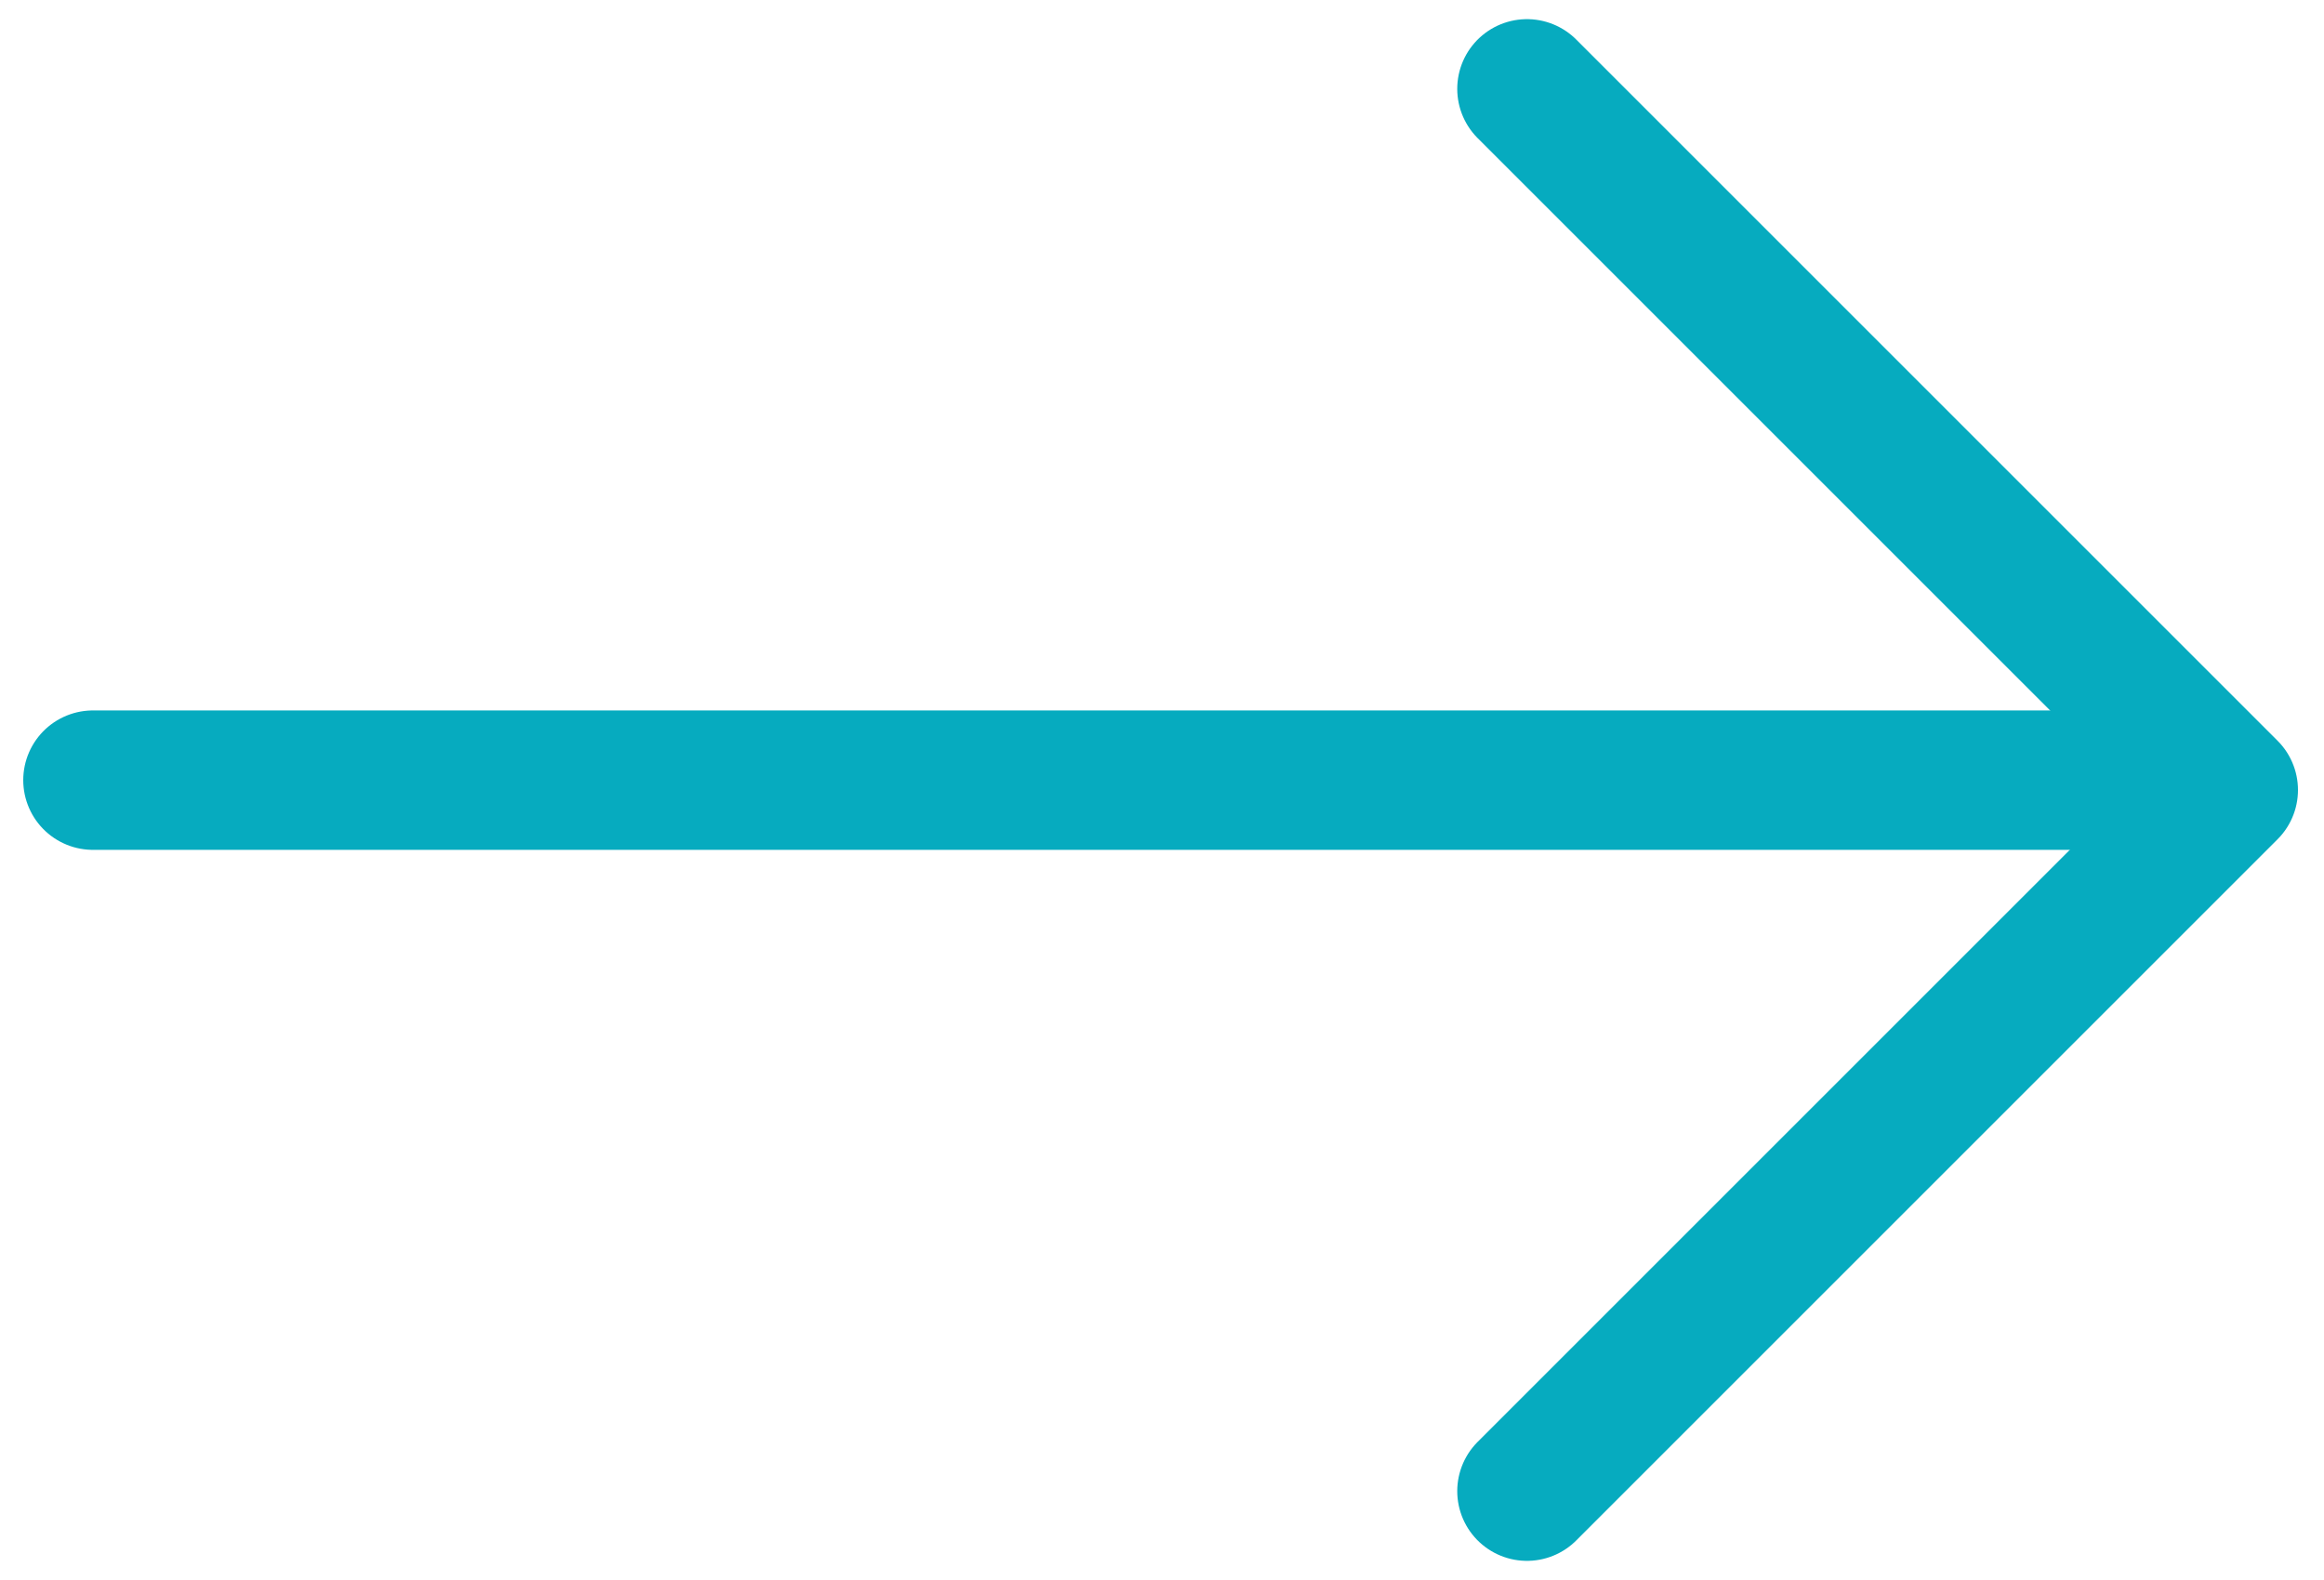
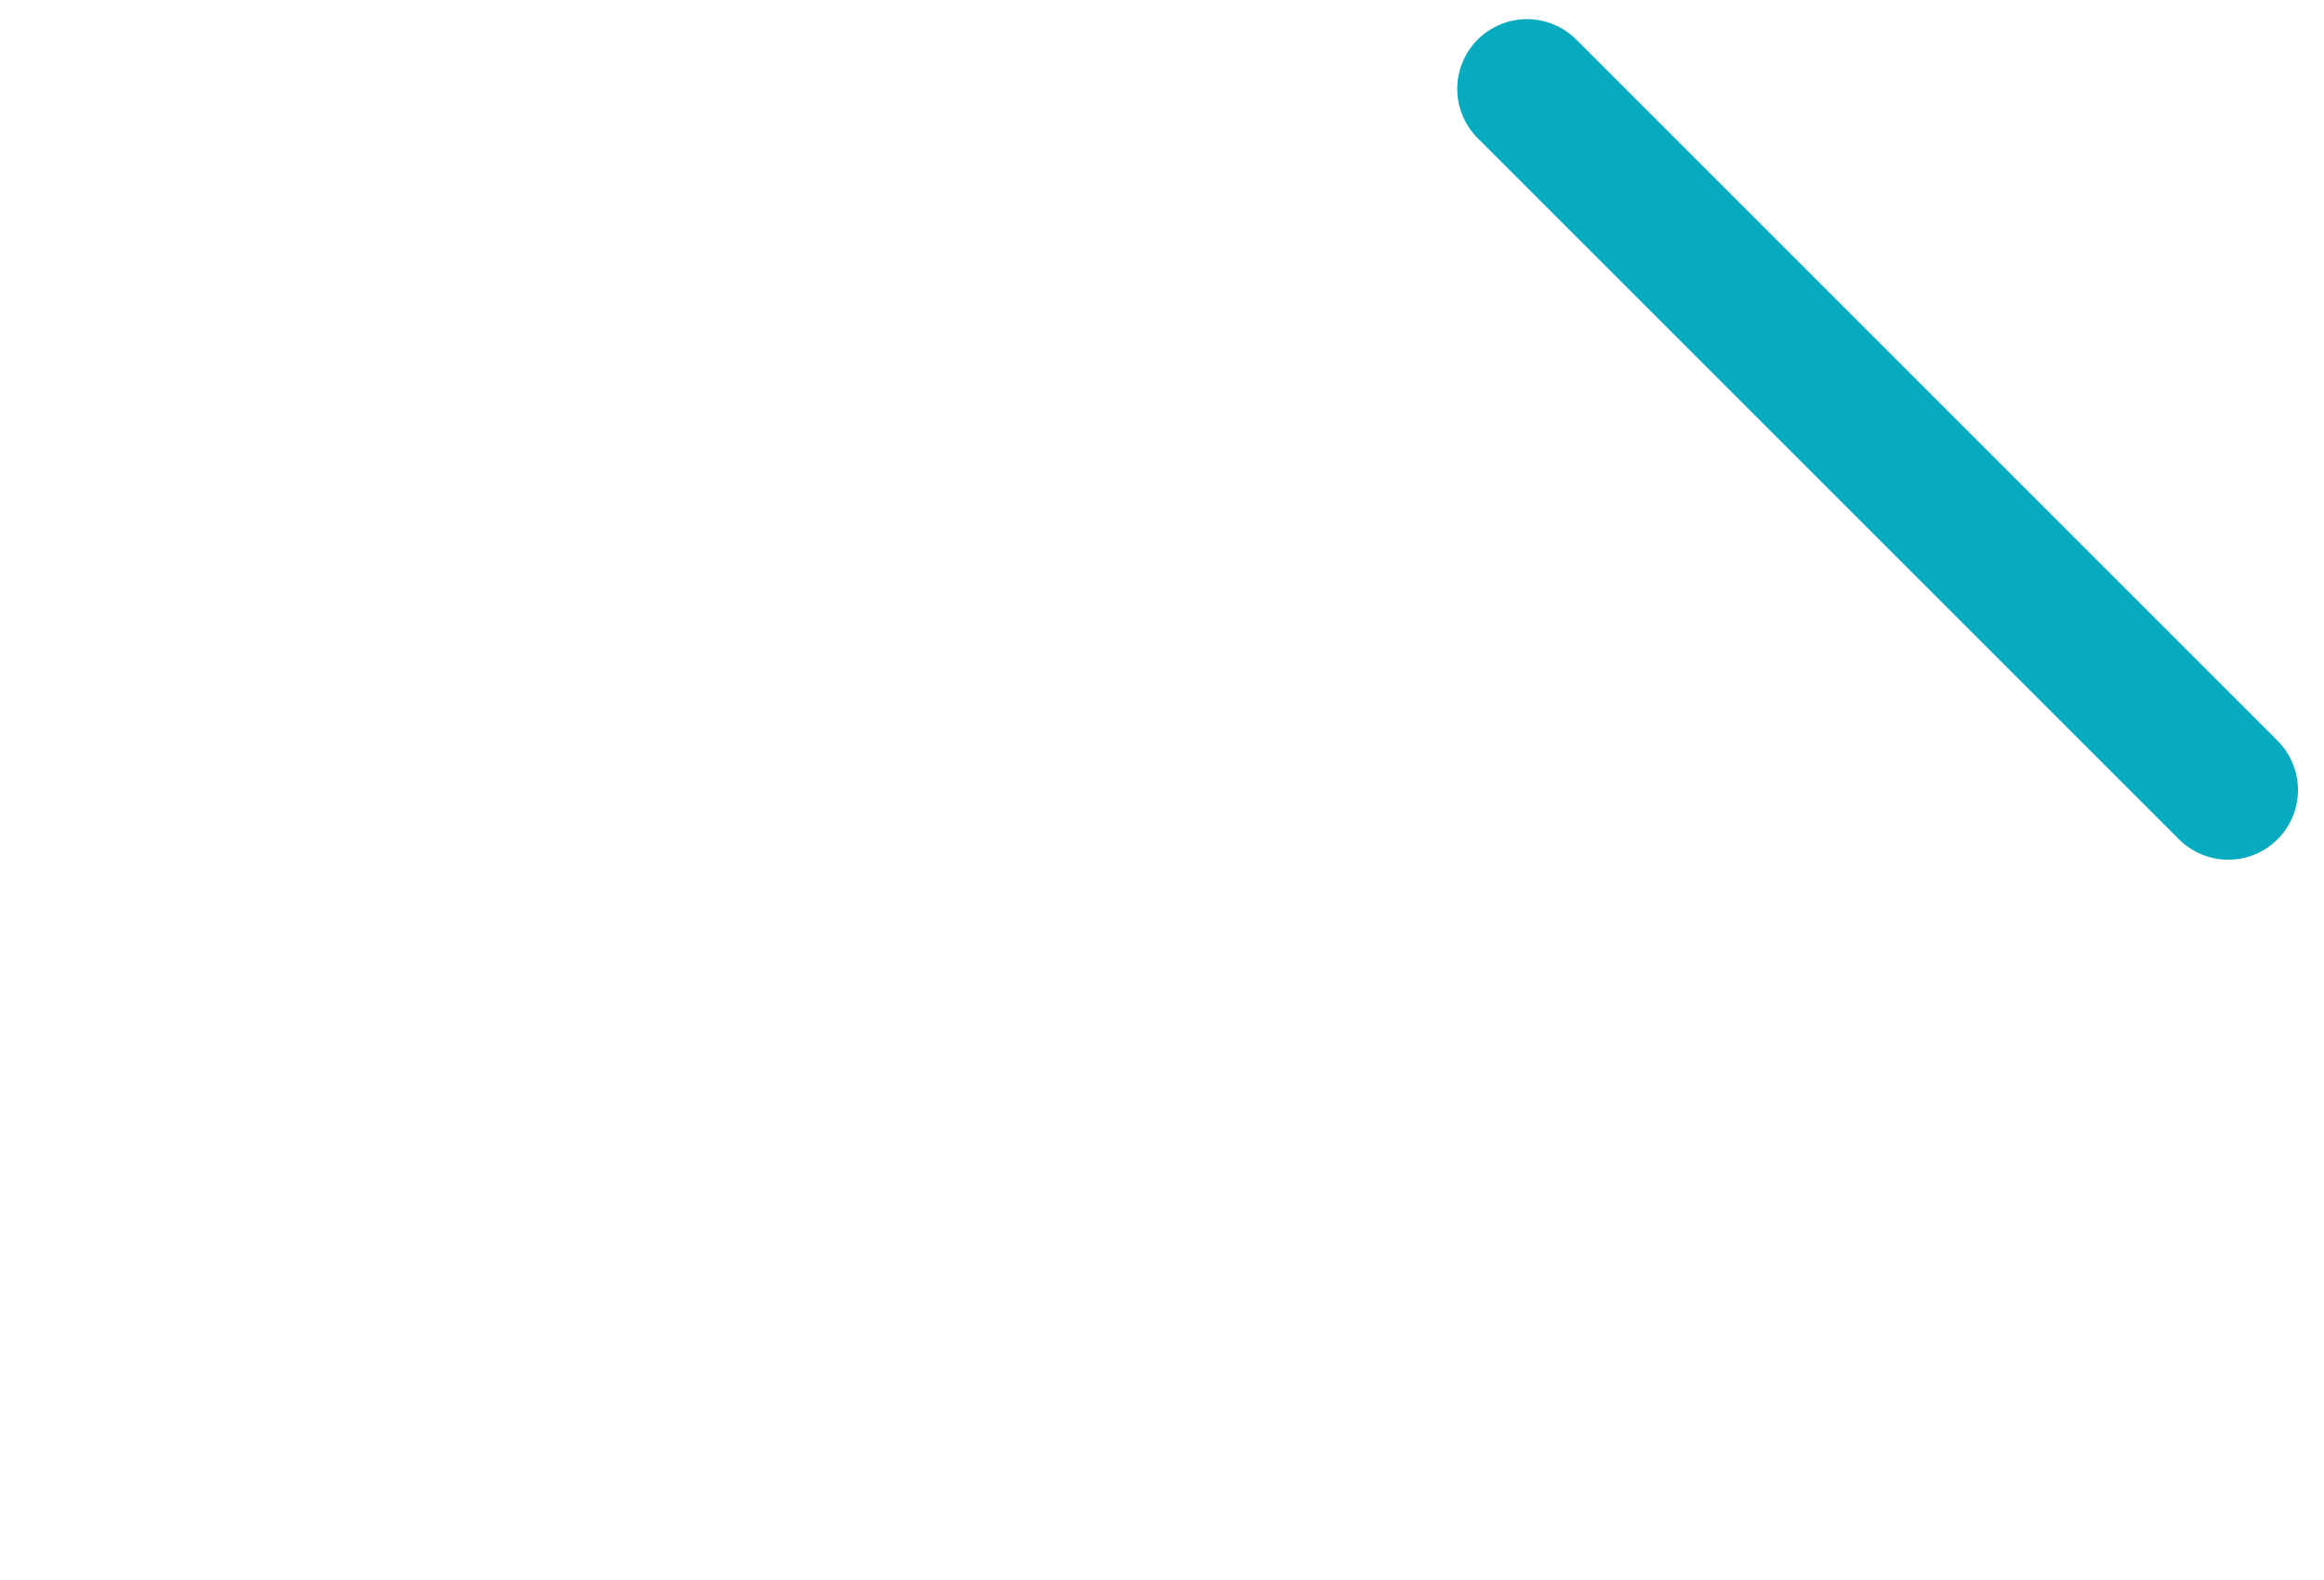
<svg xmlns="http://www.w3.org/2000/svg" width="25" height="17" viewBox="0 0 25 17" fill="none">
-   <path d="M1 8.394H22.637" stroke="#06ABBF" stroke-width="1.5" stroke-linecap="round" stroke-linejoin="round" />
-   <path d="M16.426 0.956L23.97 8.5L16.426 16.044" stroke="#06ABBF" stroke-width="1.5" stroke-linecap="round" stroke-linejoin="round" />
+   <path d="M16.426 0.956L23.97 8.5" stroke="#06ABBF" stroke-width="1.5" stroke-linecap="round" stroke-linejoin="round" />
</svg>